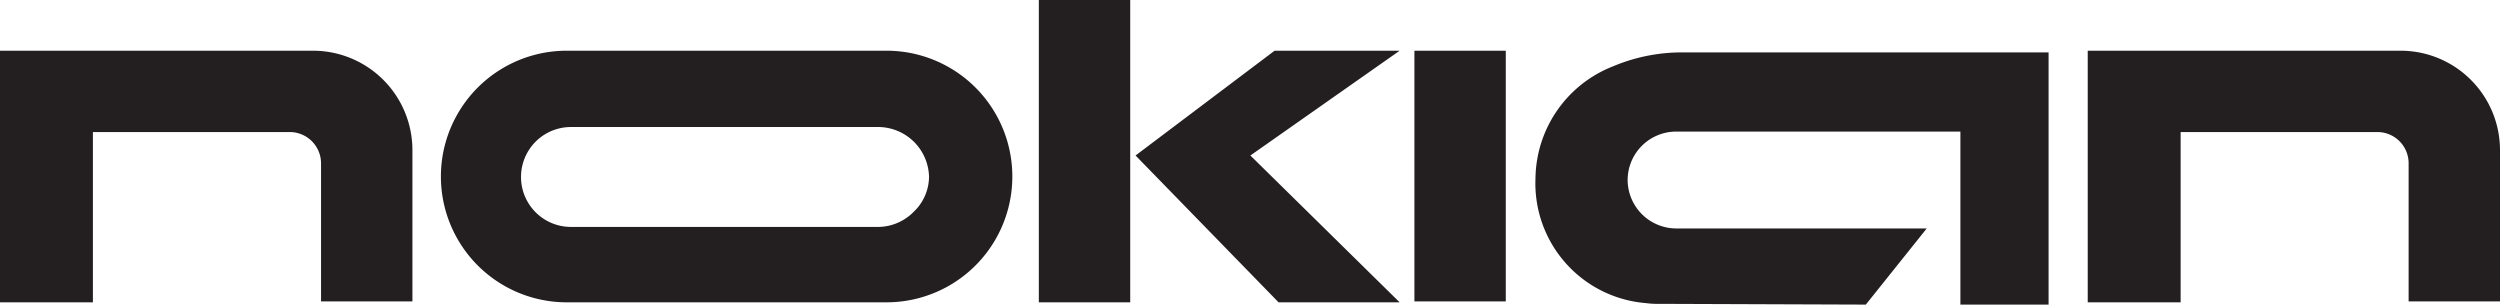
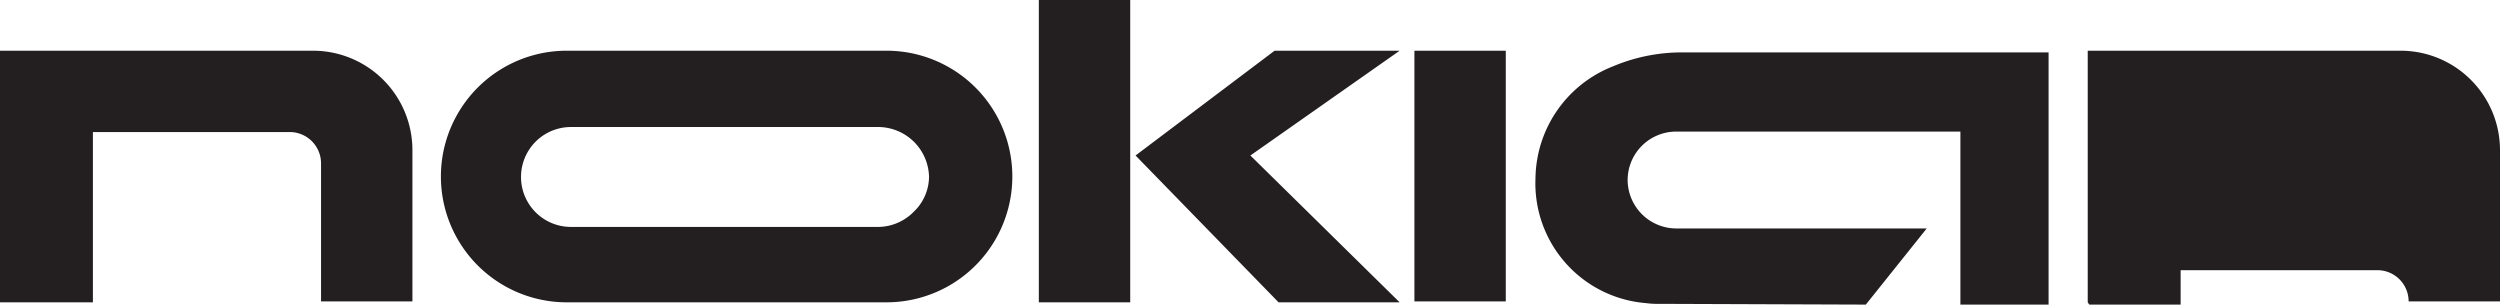
<svg xmlns="http://www.w3.org/2000/svg" id="Layer_1" data-name="Layer 1" viewBox="0 0 164.15 20">
  <defs>
    <style>.cls-1{fill:#231f20}</style>
  </defs>
-   <path d="M0 19.85V3.33h20.56a6.53 6.53 0 016.52 6.52v9.94h-6v-9.07a2.06 2.06 0 00-2-2.05H6.1v11.18zM137.08 19.85V3.33h20.56a6.53 6.53 0 016.51 6.52v9.94h-6v-9.07a2.05 2.05 0 00-2.05-2.05h-12.92v11.18zM74.56 10.21l9.13-6.88h8.21l-9.8 6.88 9.8 9.64h-7.95l-9.39-9.64zM122.51 20l4-5h-16.46a3.2 3.2 0 01-3.18-3.18 3.19 3.19 0 013.18-3.18h18.67V20h5.79V3.44h-24a11.64 11.64 0 00-4.61.92 8 8 0 00-5.08 7.33 7.89 7.89 0 007.23 8.21 5.44 5.44 0 00.87.05zM68.21 0h6v19.85h-6zM92.87 3.33h6v16.46h-6zM58.21 3.33h-21a8.26 8.26 0 100 16.52h21a8.26 8.26 0 000-16.52zM60 13.9a3.3 3.3 0 01-2.31 1h-20.2a3.28 3.28 0 010-6.56h20.2A3.35 3.35 0 0161 11.59a3.2 3.2 0 01-1 2.31z" class="cls-1" />
+   <path d="M0 19.85V3.33h20.56a6.53 6.53 0 016.52 6.52v9.94h-6v-9.07a2.06 2.06 0 00-2-2.05H6.1v11.18zM137.08 19.85V3.33h20.56a6.53 6.53 0 016.51 6.52v9.94h-6a2.05 2.05 0 00-2.05-2.05h-12.92v11.18zM74.56 10.21l9.13-6.88h8.21l-9.8 6.88 9.8 9.64h-7.95l-9.39-9.64zM122.51 20l4-5h-16.46a3.2 3.2 0 01-3.18-3.18 3.19 3.19 0 013.18-3.18h18.67V20h5.79V3.44h-24a11.64 11.64 0 00-4.61.92 8 8 0 00-5.08 7.33 7.89 7.89 0 007.23 8.21 5.44 5.44 0 00.87.05zM68.21 0h6v19.85h-6zM92.87 3.33h6v16.46h-6zM58.21 3.33h-21a8.26 8.26 0 100 16.52h21a8.26 8.26 0 000-16.52zM60 13.9a3.3 3.3 0 01-2.31 1h-20.2a3.28 3.28 0 010-6.56h20.2A3.35 3.35 0 0161 11.59a3.2 3.2 0 01-1 2.31z" class="cls-1" />
</svg>